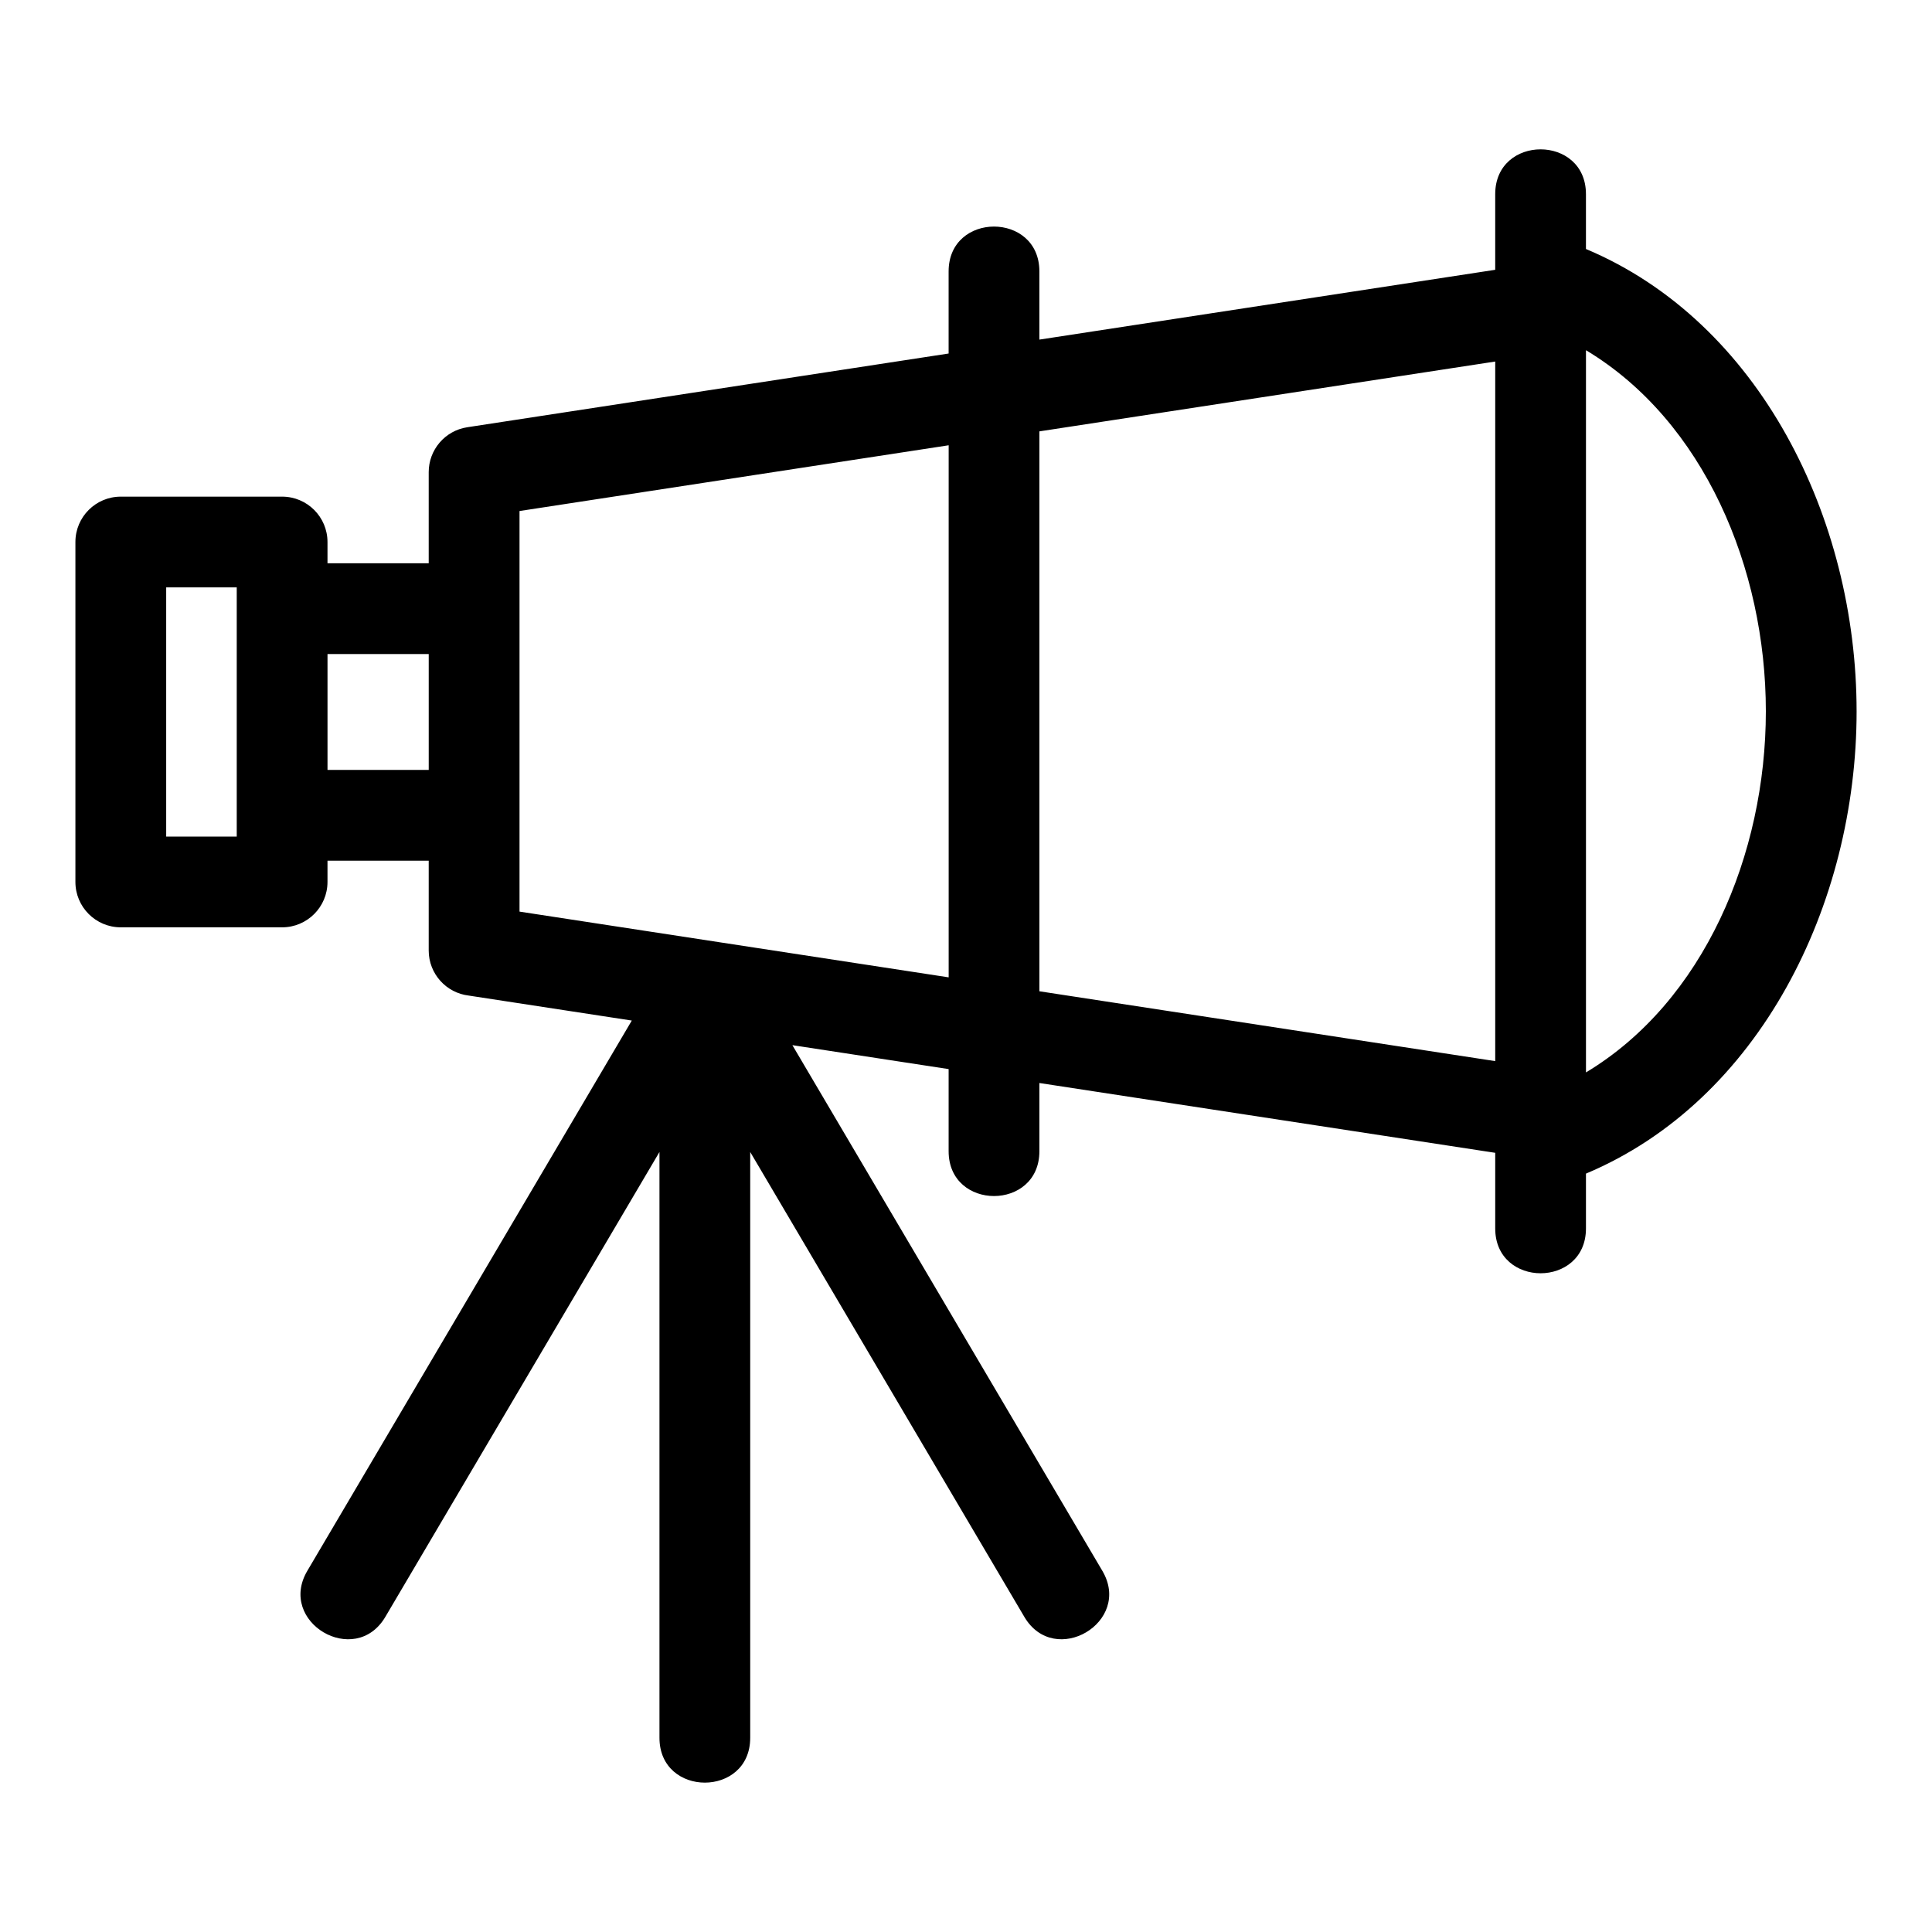
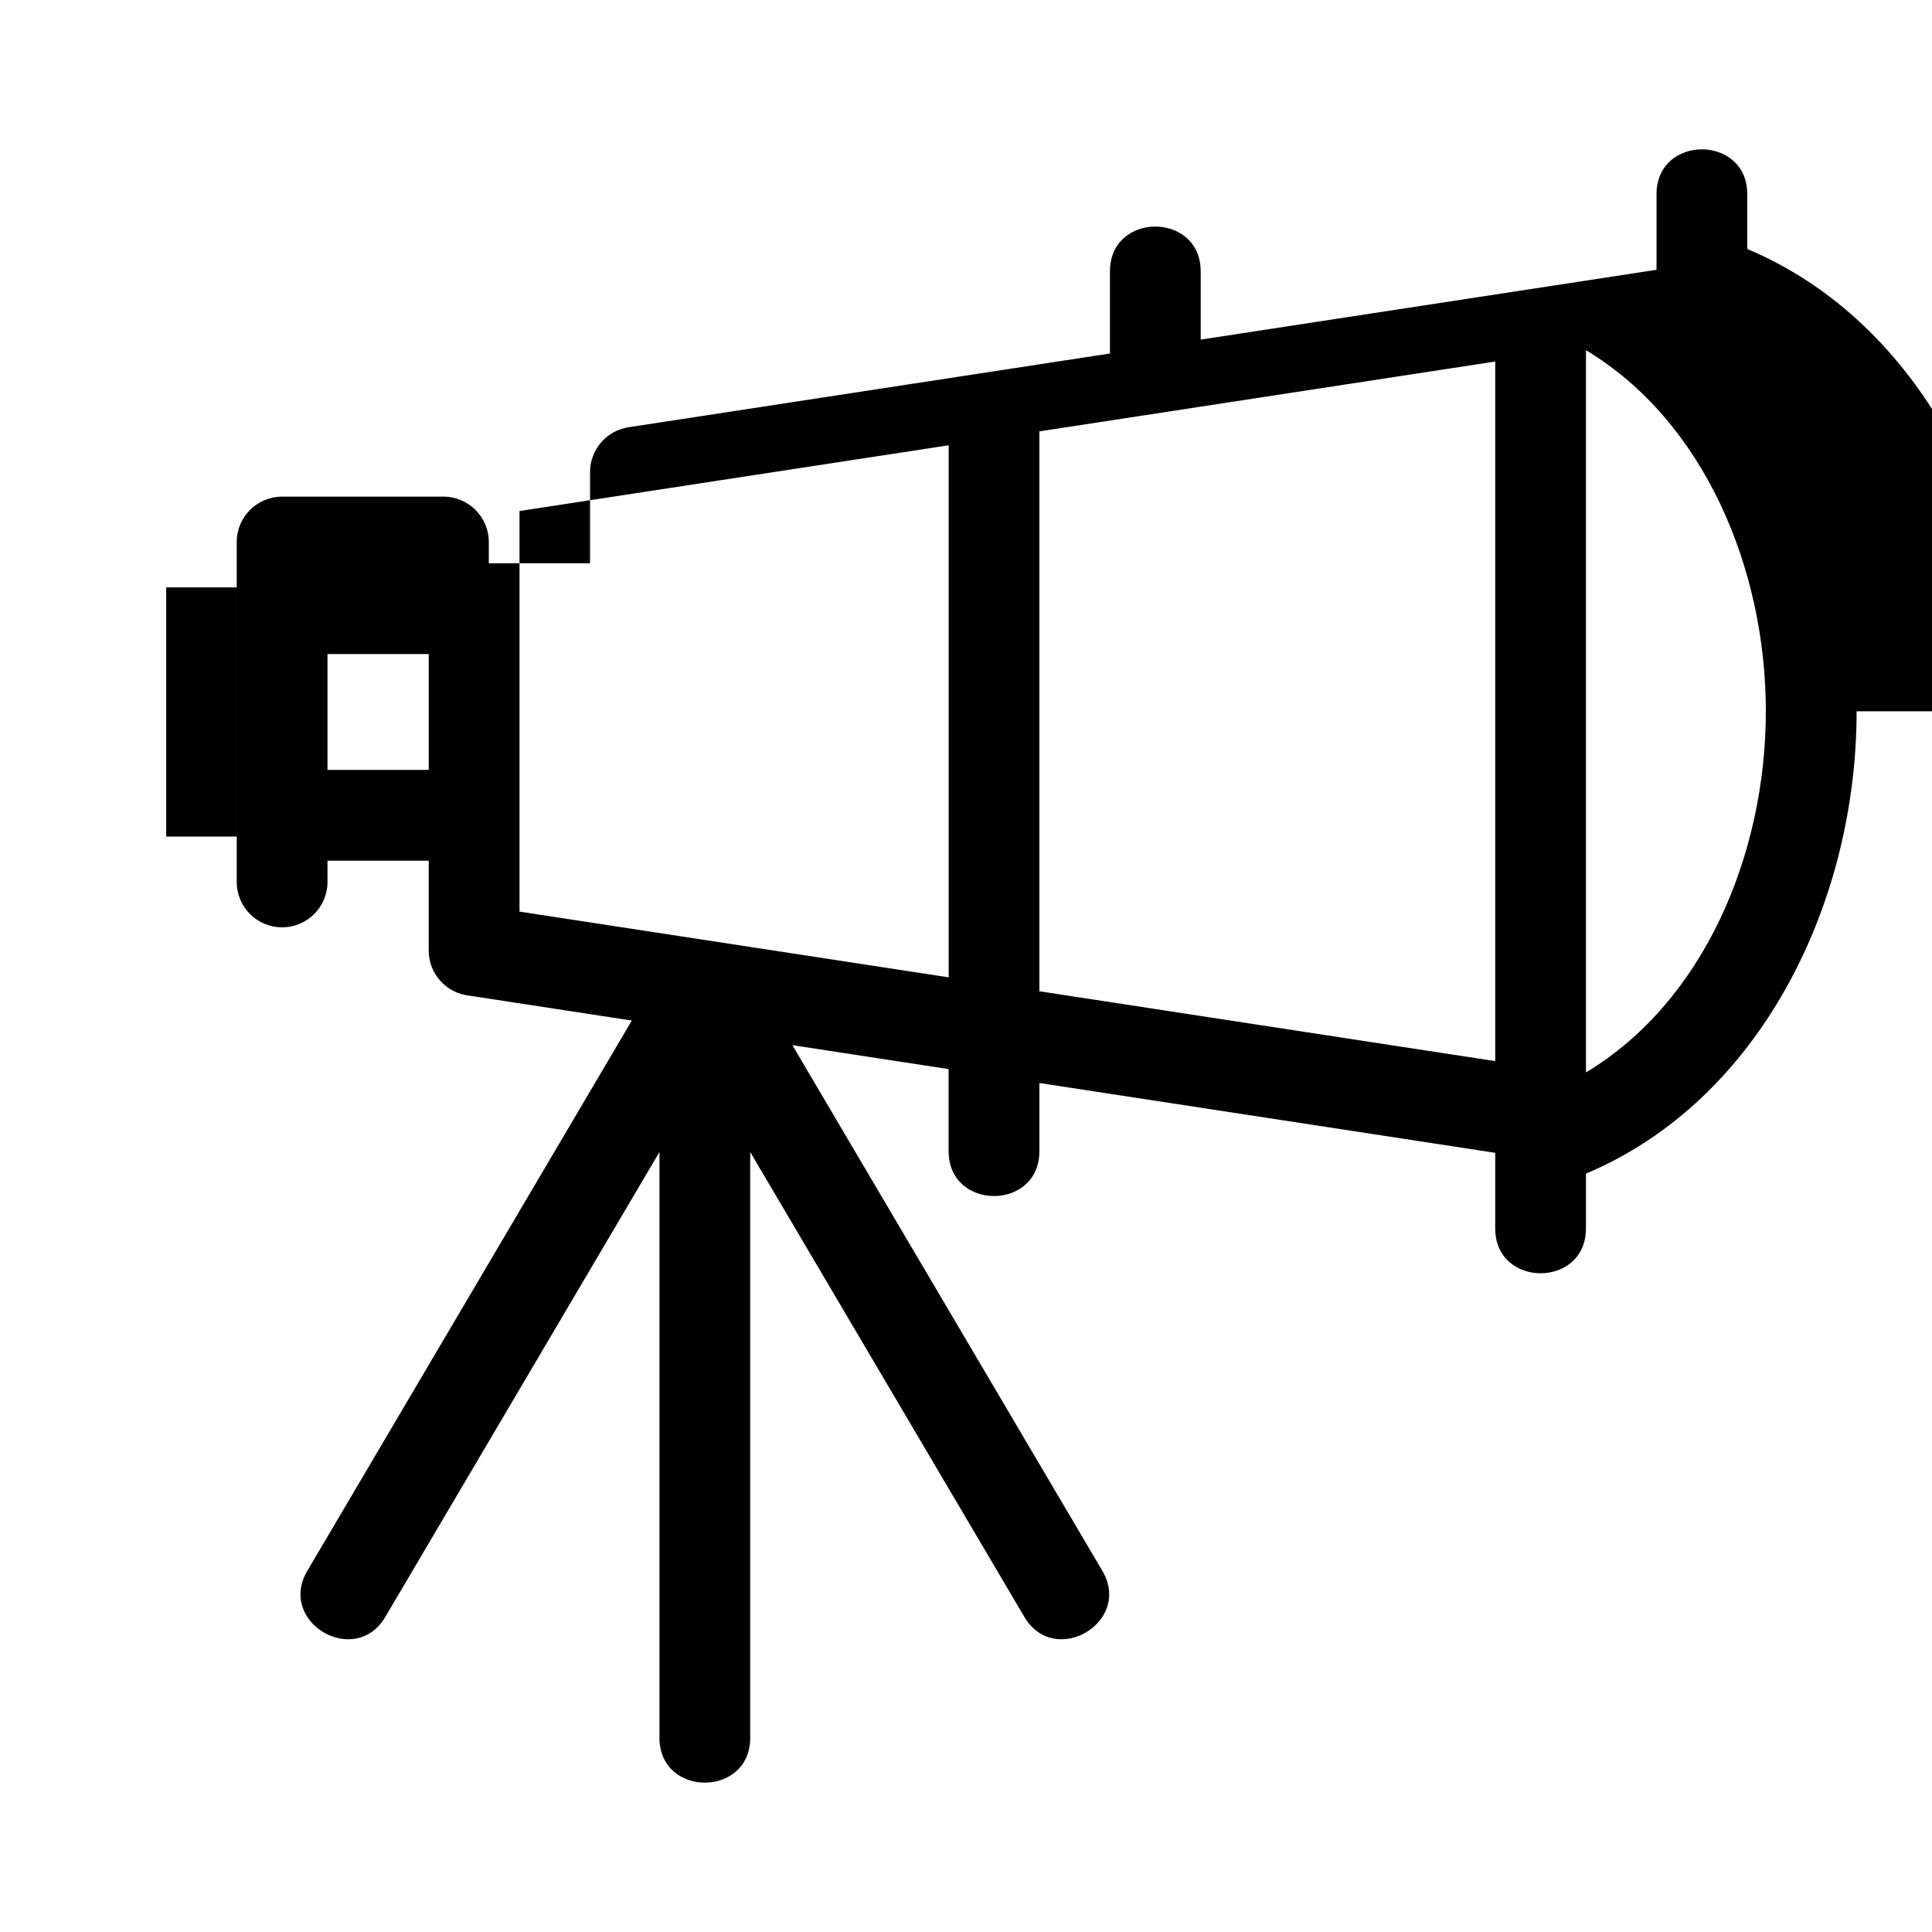
<svg xmlns="http://www.w3.org/2000/svg" fill="#000000" width="800px" height="800px" version="1.1" viewBox="144 144 512 512">
-   <path d="m540.25 239.81-120.8 18.508v148.38l120.8 18.508zm95.77 92.691c0 51.168-25.742 103.2-71.723 122.52v14.531c0 15.836-24.047 15.836-24.047 0v-20.043l-120.8-18.5v18.078c0 15.836-24.051 15.836-24.051 0v-21.766l-41.41-6.344 82.141 139.3c8.039 13.613-12.641 25.809-20.668 12.211l-72.648-123.2v155.25c0 15.836-24.047 15.836-24.047 0v-155.25l-72.648 123.2c-8.027 13.598-28.707 1.406-20.668-12.211l85.984-145.82-43.188-6.617c-5.984-0.691-10.633-5.773-10.633-11.941v-23.812h-26.824v5.637c0 6.641-5.387 12.027-12.027 12.027h-42.75c-6.641 0-12.027-5.387-12.027-12.027v-90.09c0-6.637 5.387-12.02 12.027-12.02h42.75c6.641 0 12.027 5.387 12.027 12.02v5.641h26.824v-24.172c0-5.856 4.277-10.984 10.242-11.883l127.54-19.535v-21.766c0-15.836 24.051-15.836 24.051 0v18.078l120.8-18.5v-20.043c0-15.836 24.047-15.836 24.047 0v14.531c45.98 19.32 71.723 71.352 71.723 122.52zm-24.051 0c0-37.863-16.41-76.918-47.668-95.691v191.39c31.258-18.773 47.668-57.828 47.668-95.695zm-405.23-32.84h-18.695v66.039h18.695zm50.879 17.668h-26.824v30.711h26.824zm137.79 85.684v-141.01l-113.73 17.422v106.16c37.91 5.809 75.82 11.617 113.73 17.422z" />
+   <path d="m540.25 239.81-120.8 18.508v148.38l120.8 18.508zm95.77 92.691c0 51.168-25.742 103.2-71.723 122.52v14.531c0 15.836-24.047 15.836-24.047 0v-20.043l-120.8-18.5v18.078c0 15.836-24.051 15.836-24.051 0v-21.766l-41.41-6.344 82.141 139.3c8.039 13.613-12.641 25.809-20.668 12.211l-72.648-123.2v155.25c0 15.836-24.047 15.836-24.047 0v-155.25l-72.648 123.2c-8.027 13.598-28.707 1.406-20.668-12.211l85.984-145.82-43.188-6.617c-5.984-0.691-10.633-5.773-10.633-11.941v-23.812h-26.824v5.637c0 6.641-5.387 12.027-12.027 12.027c-6.641 0-12.027-5.387-12.027-12.027v-90.09c0-6.637 5.387-12.02 12.027-12.02h42.75c6.641 0 12.027 5.387 12.027 12.02v5.641h26.824v-24.172c0-5.856 4.277-10.984 10.242-11.883l127.54-19.535v-21.766c0-15.836 24.051-15.836 24.051 0v18.078l120.8-18.5v-20.043c0-15.836 24.047-15.836 24.047 0v14.531c45.98 19.32 71.723 71.352 71.723 122.52zm-24.051 0c0-37.863-16.41-76.918-47.668-95.691v191.39c31.258-18.773 47.668-57.828 47.668-95.695zm-405.23-32.84h-18.695v66.039h18.695zm50.879 17.668h-26.824v30.711h26.824zm137.79 85.684v-141.01l-113.73 17.422v106.16c37.91 5.809 75.82 11.617 113.73 17.422z" />
</svg>